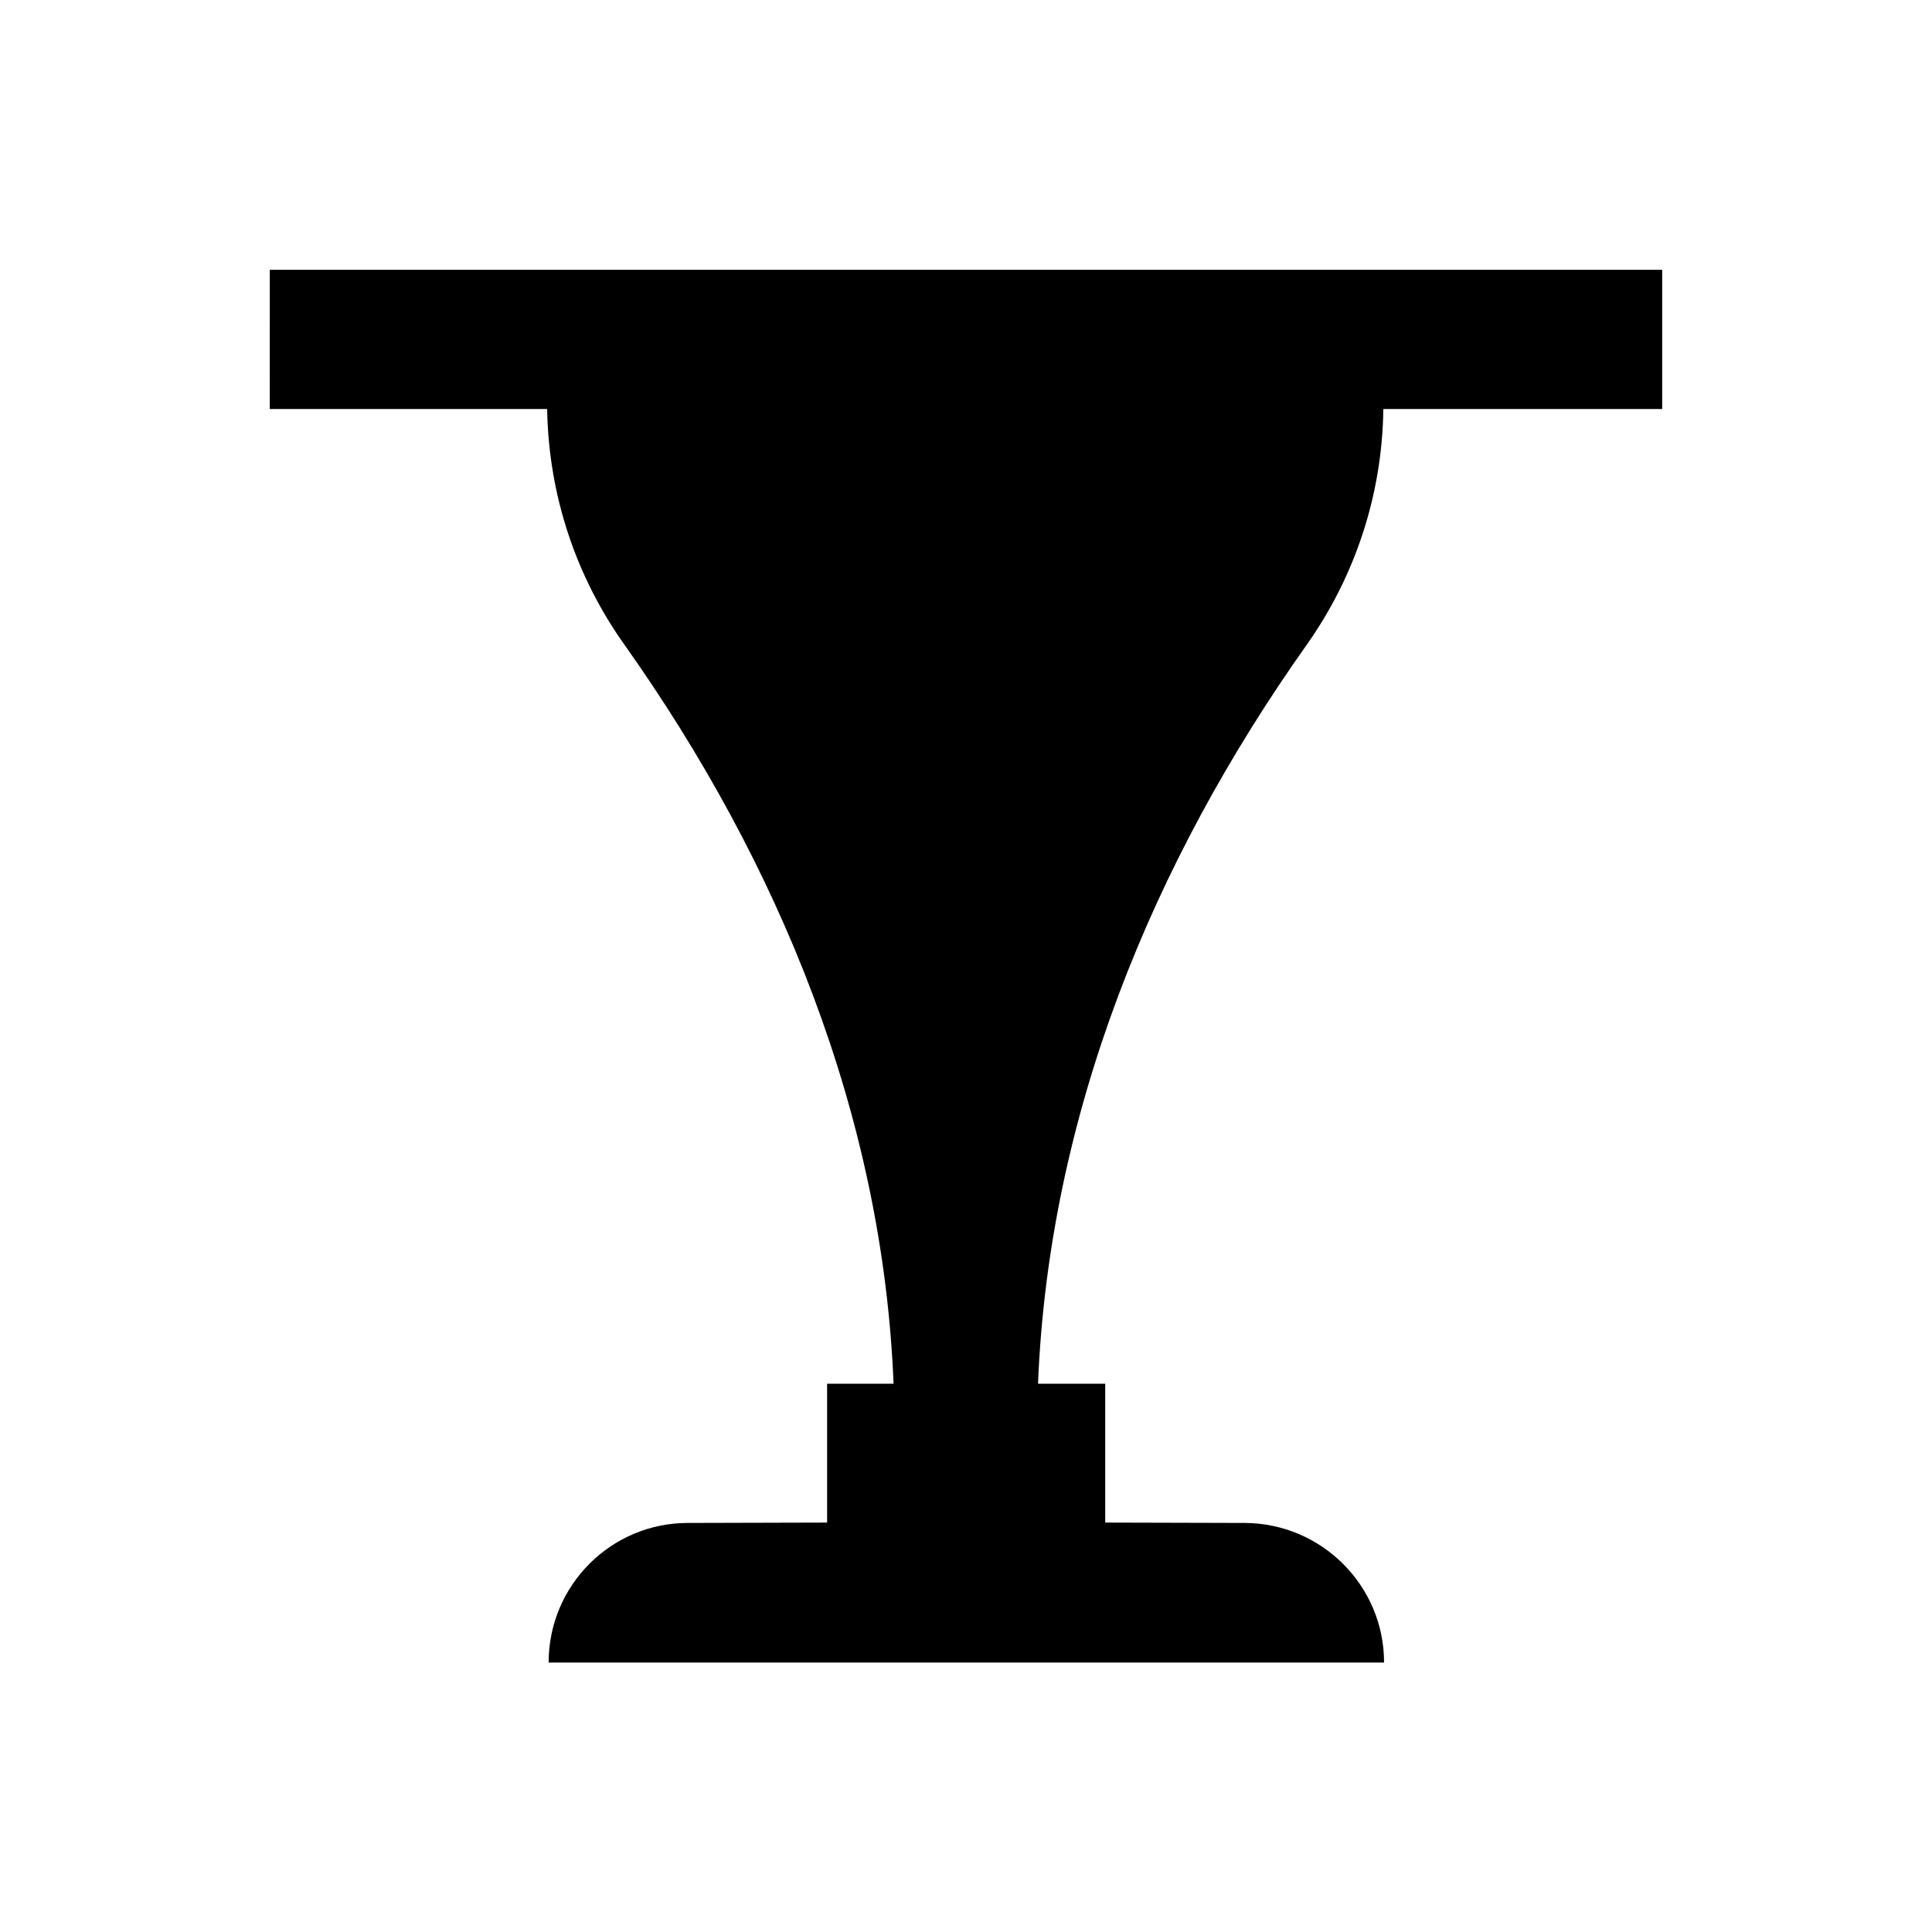
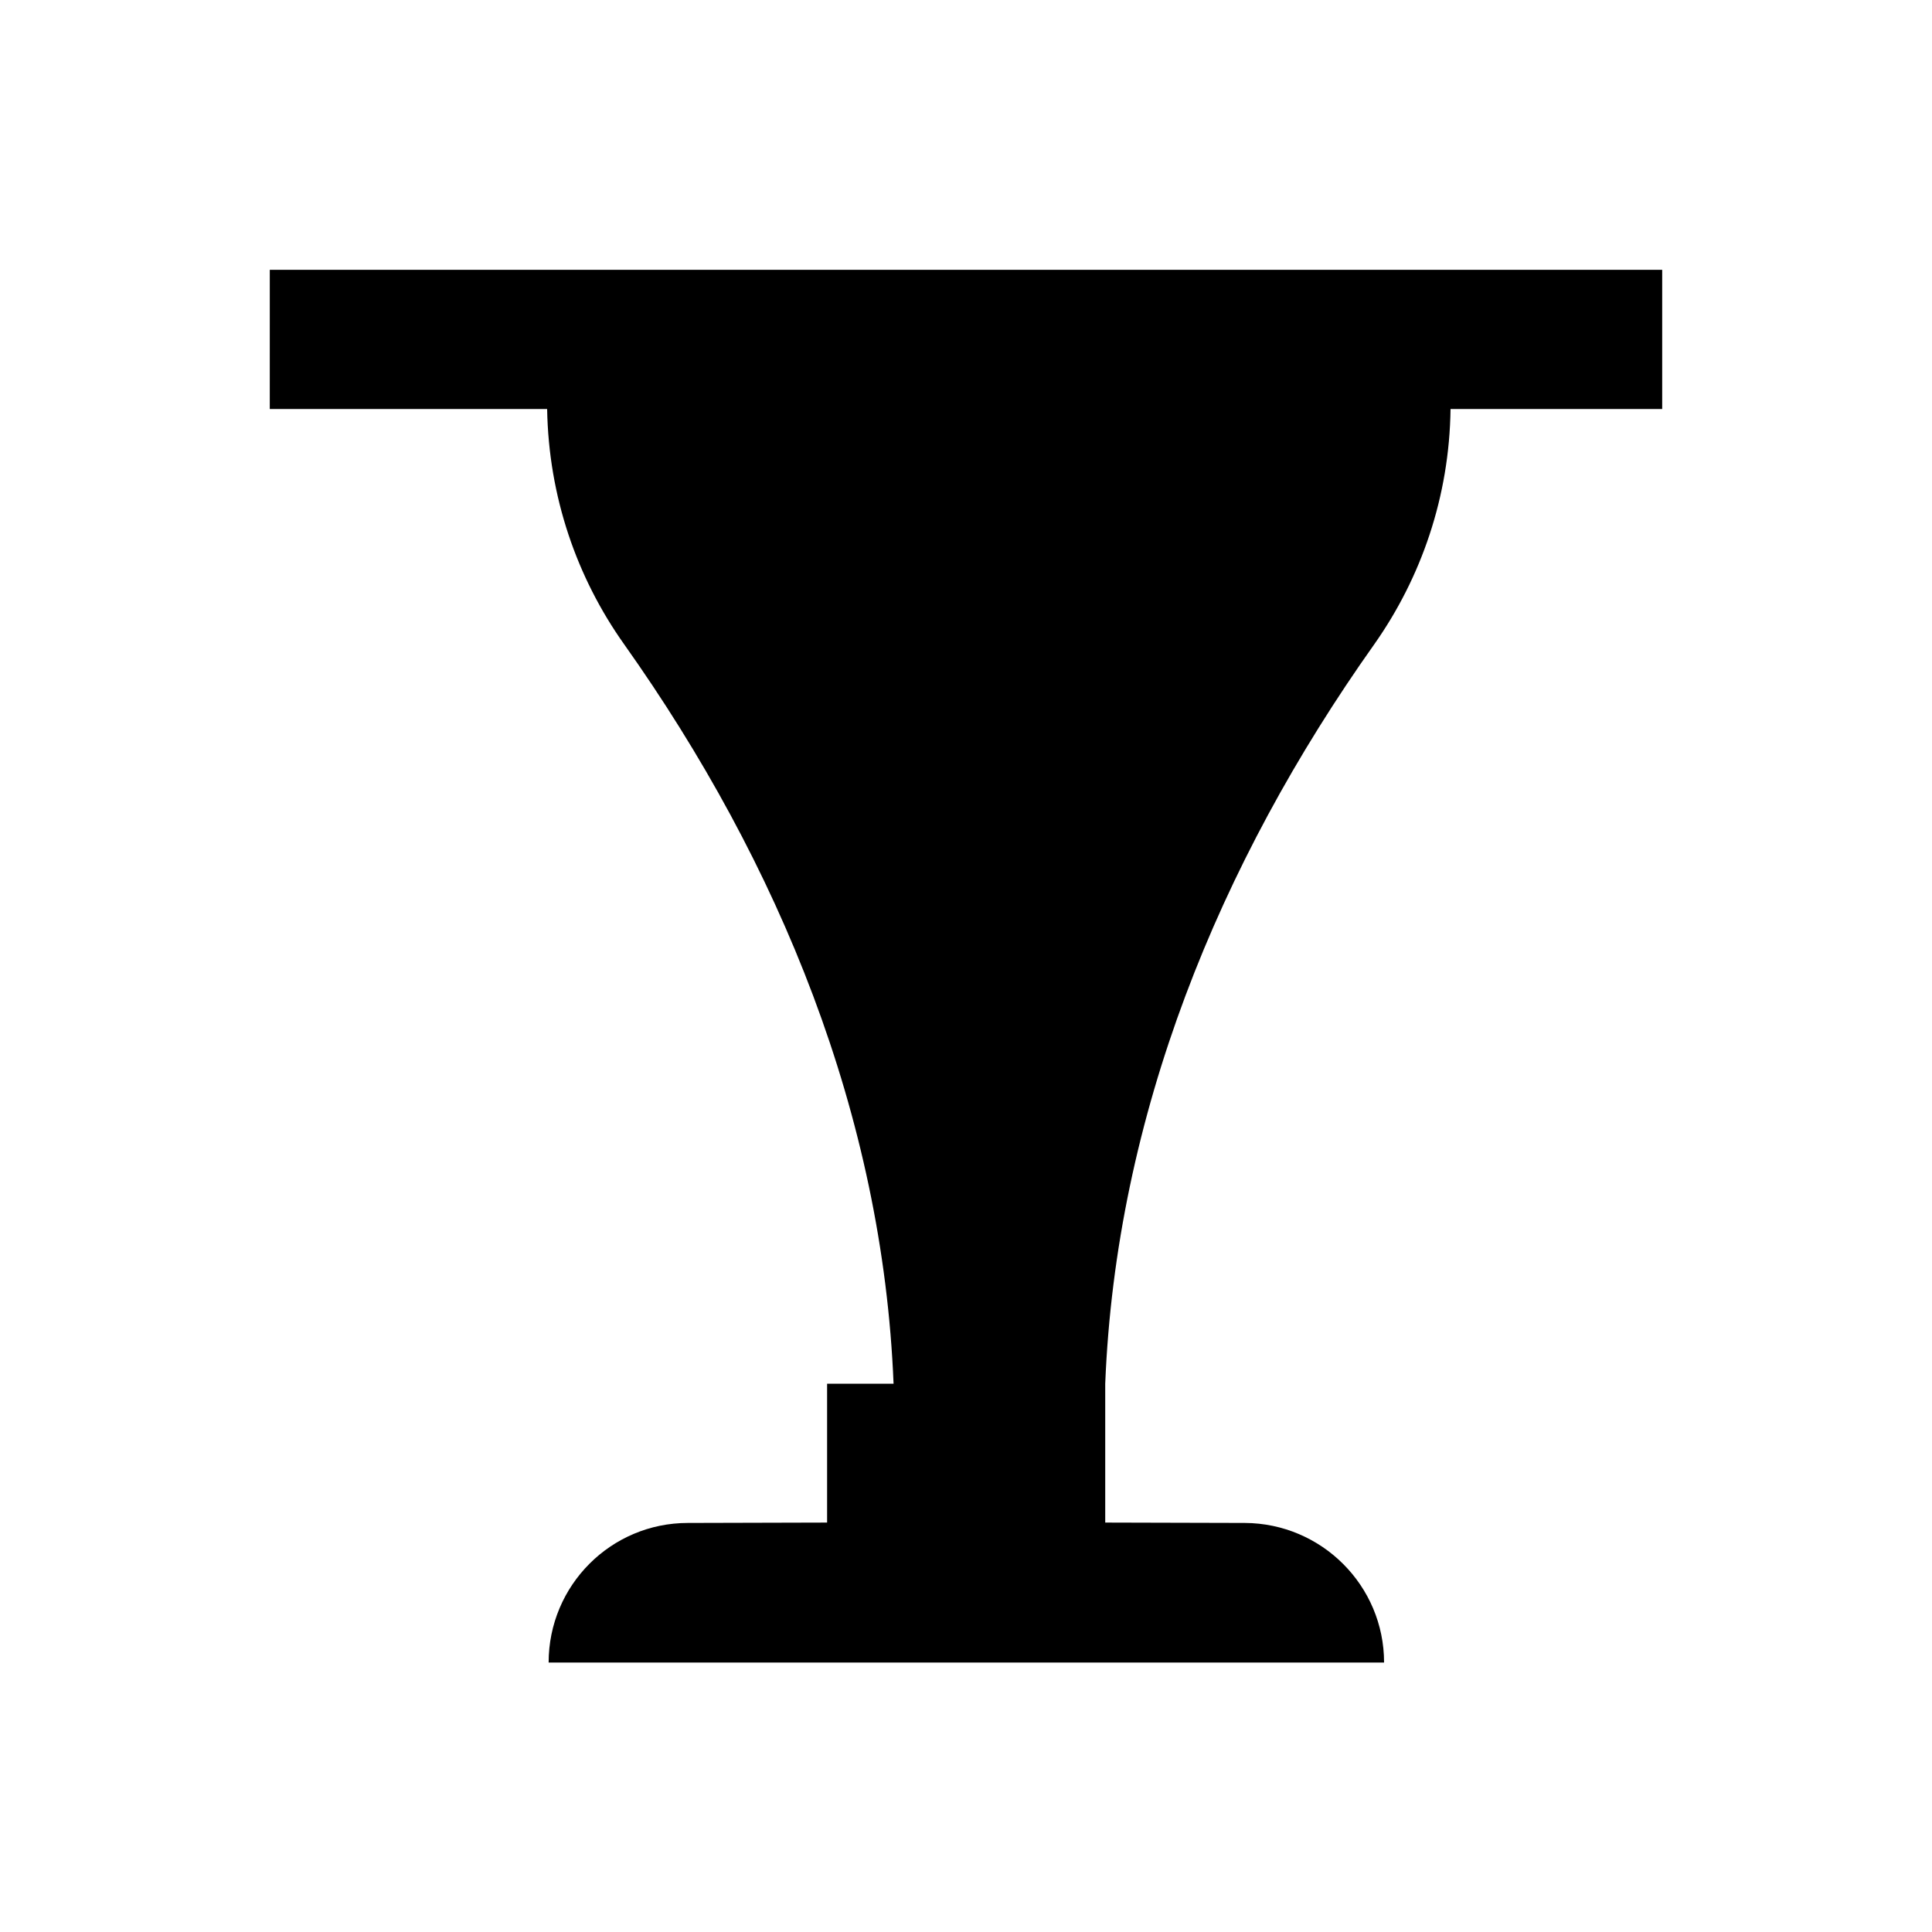
<svg xmlns="http://www.w3.org/2000/svg" fill="#000000" width="800px" height="800px" version="1.1" viewBox="144 144 512 512">
-   <path d="m510.6 252.4h73.898v-36.902h-369l-0.004 36.902h73.504c0.395 23.223 7.871 44.672 20.367 62.289 41.328 58.254 68.586 125.07 71.438 196.01h-17.613v36.801l-36.898 0.098c-20.367 0-36.898 16.531-36.898 37h221.4c0-20.367-16.531-36.898-36.898-37l-37-0.098v-36.801h-17.809c2.856-70.945 30.012-137.76 71.34-196.01 12.398-17.617 19.875-39.066 20.172-62.289z" />
+   <path d="m510.6 252.4h73.898v-36.902h-369l-0.004 36.902h73.504c0.395 23.223 7.871 44.672 20.367 62.289 41.328 58.254 68.586 125.07 71.438 196.01h-17.613v36.801l-36.898 0.098c-20.367 0-36.898 16.531-36.898 37h221.4c0-20.367-16.531-36.898-36.898-37l-37-0.098v-36.801c2.856-70.945 30.012-137.76 71.34-196.01 12.398-17.617 19.875-39.066 20.172-62.289z" />
</svg>